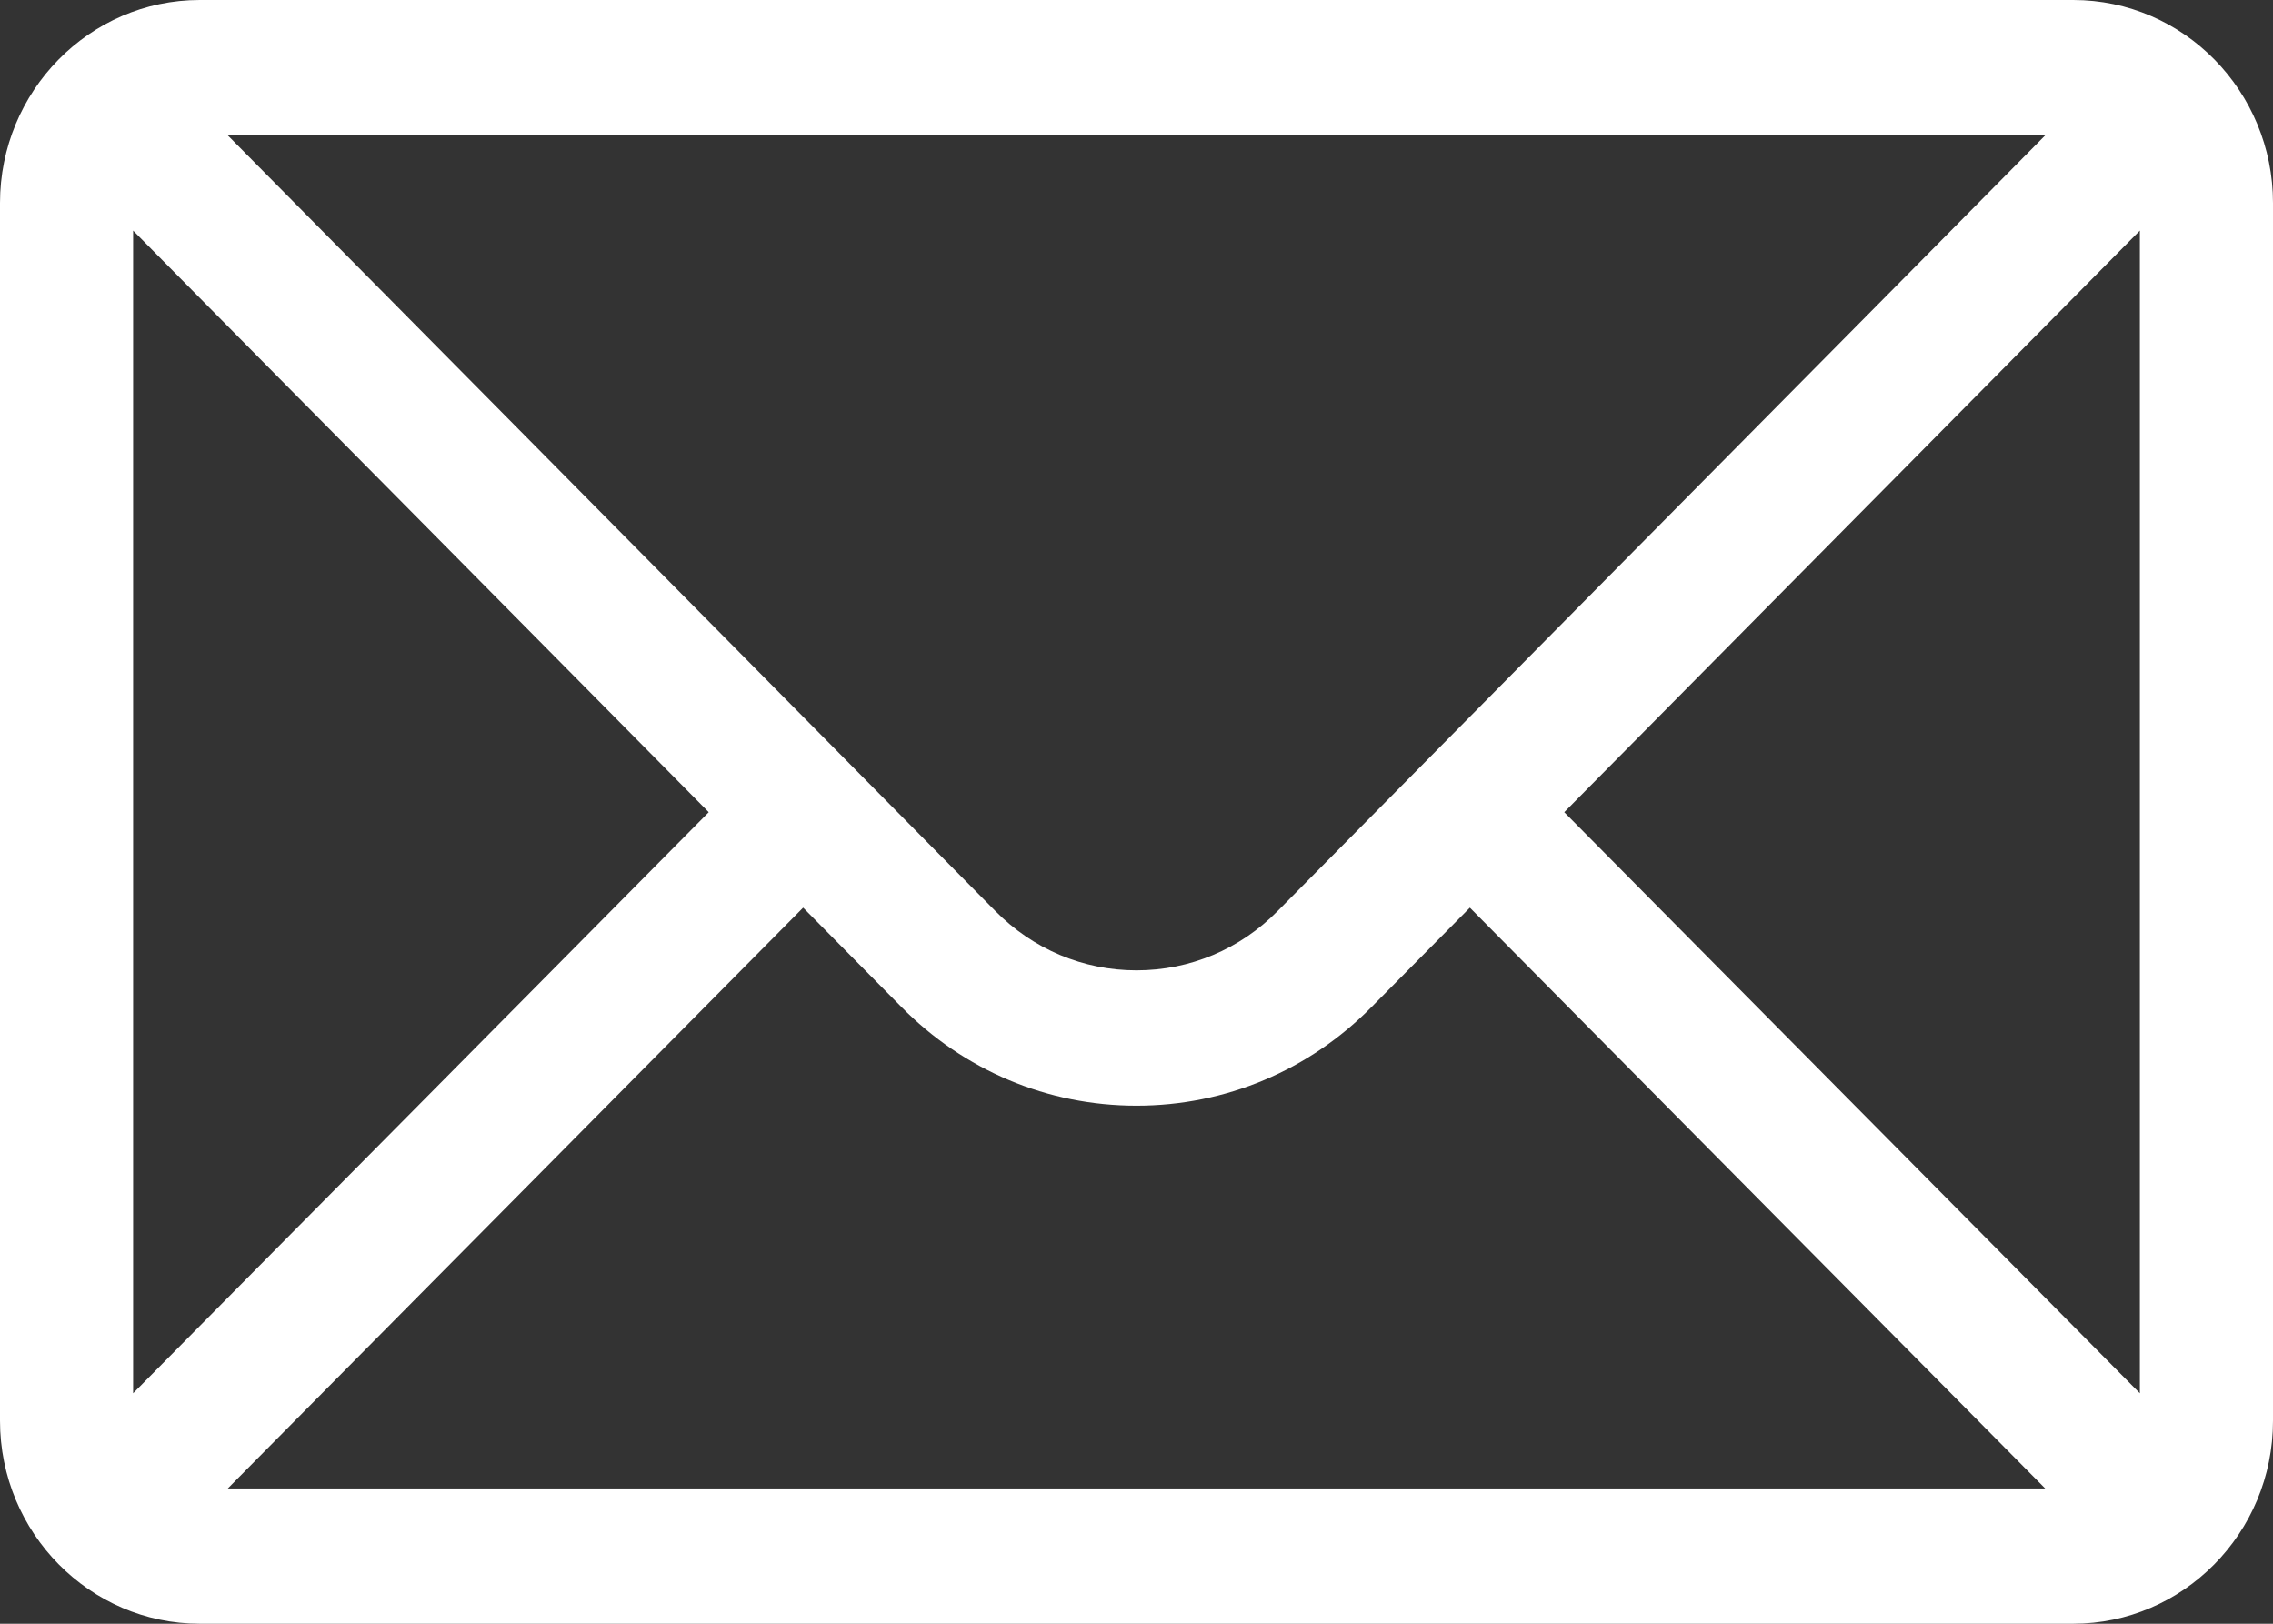
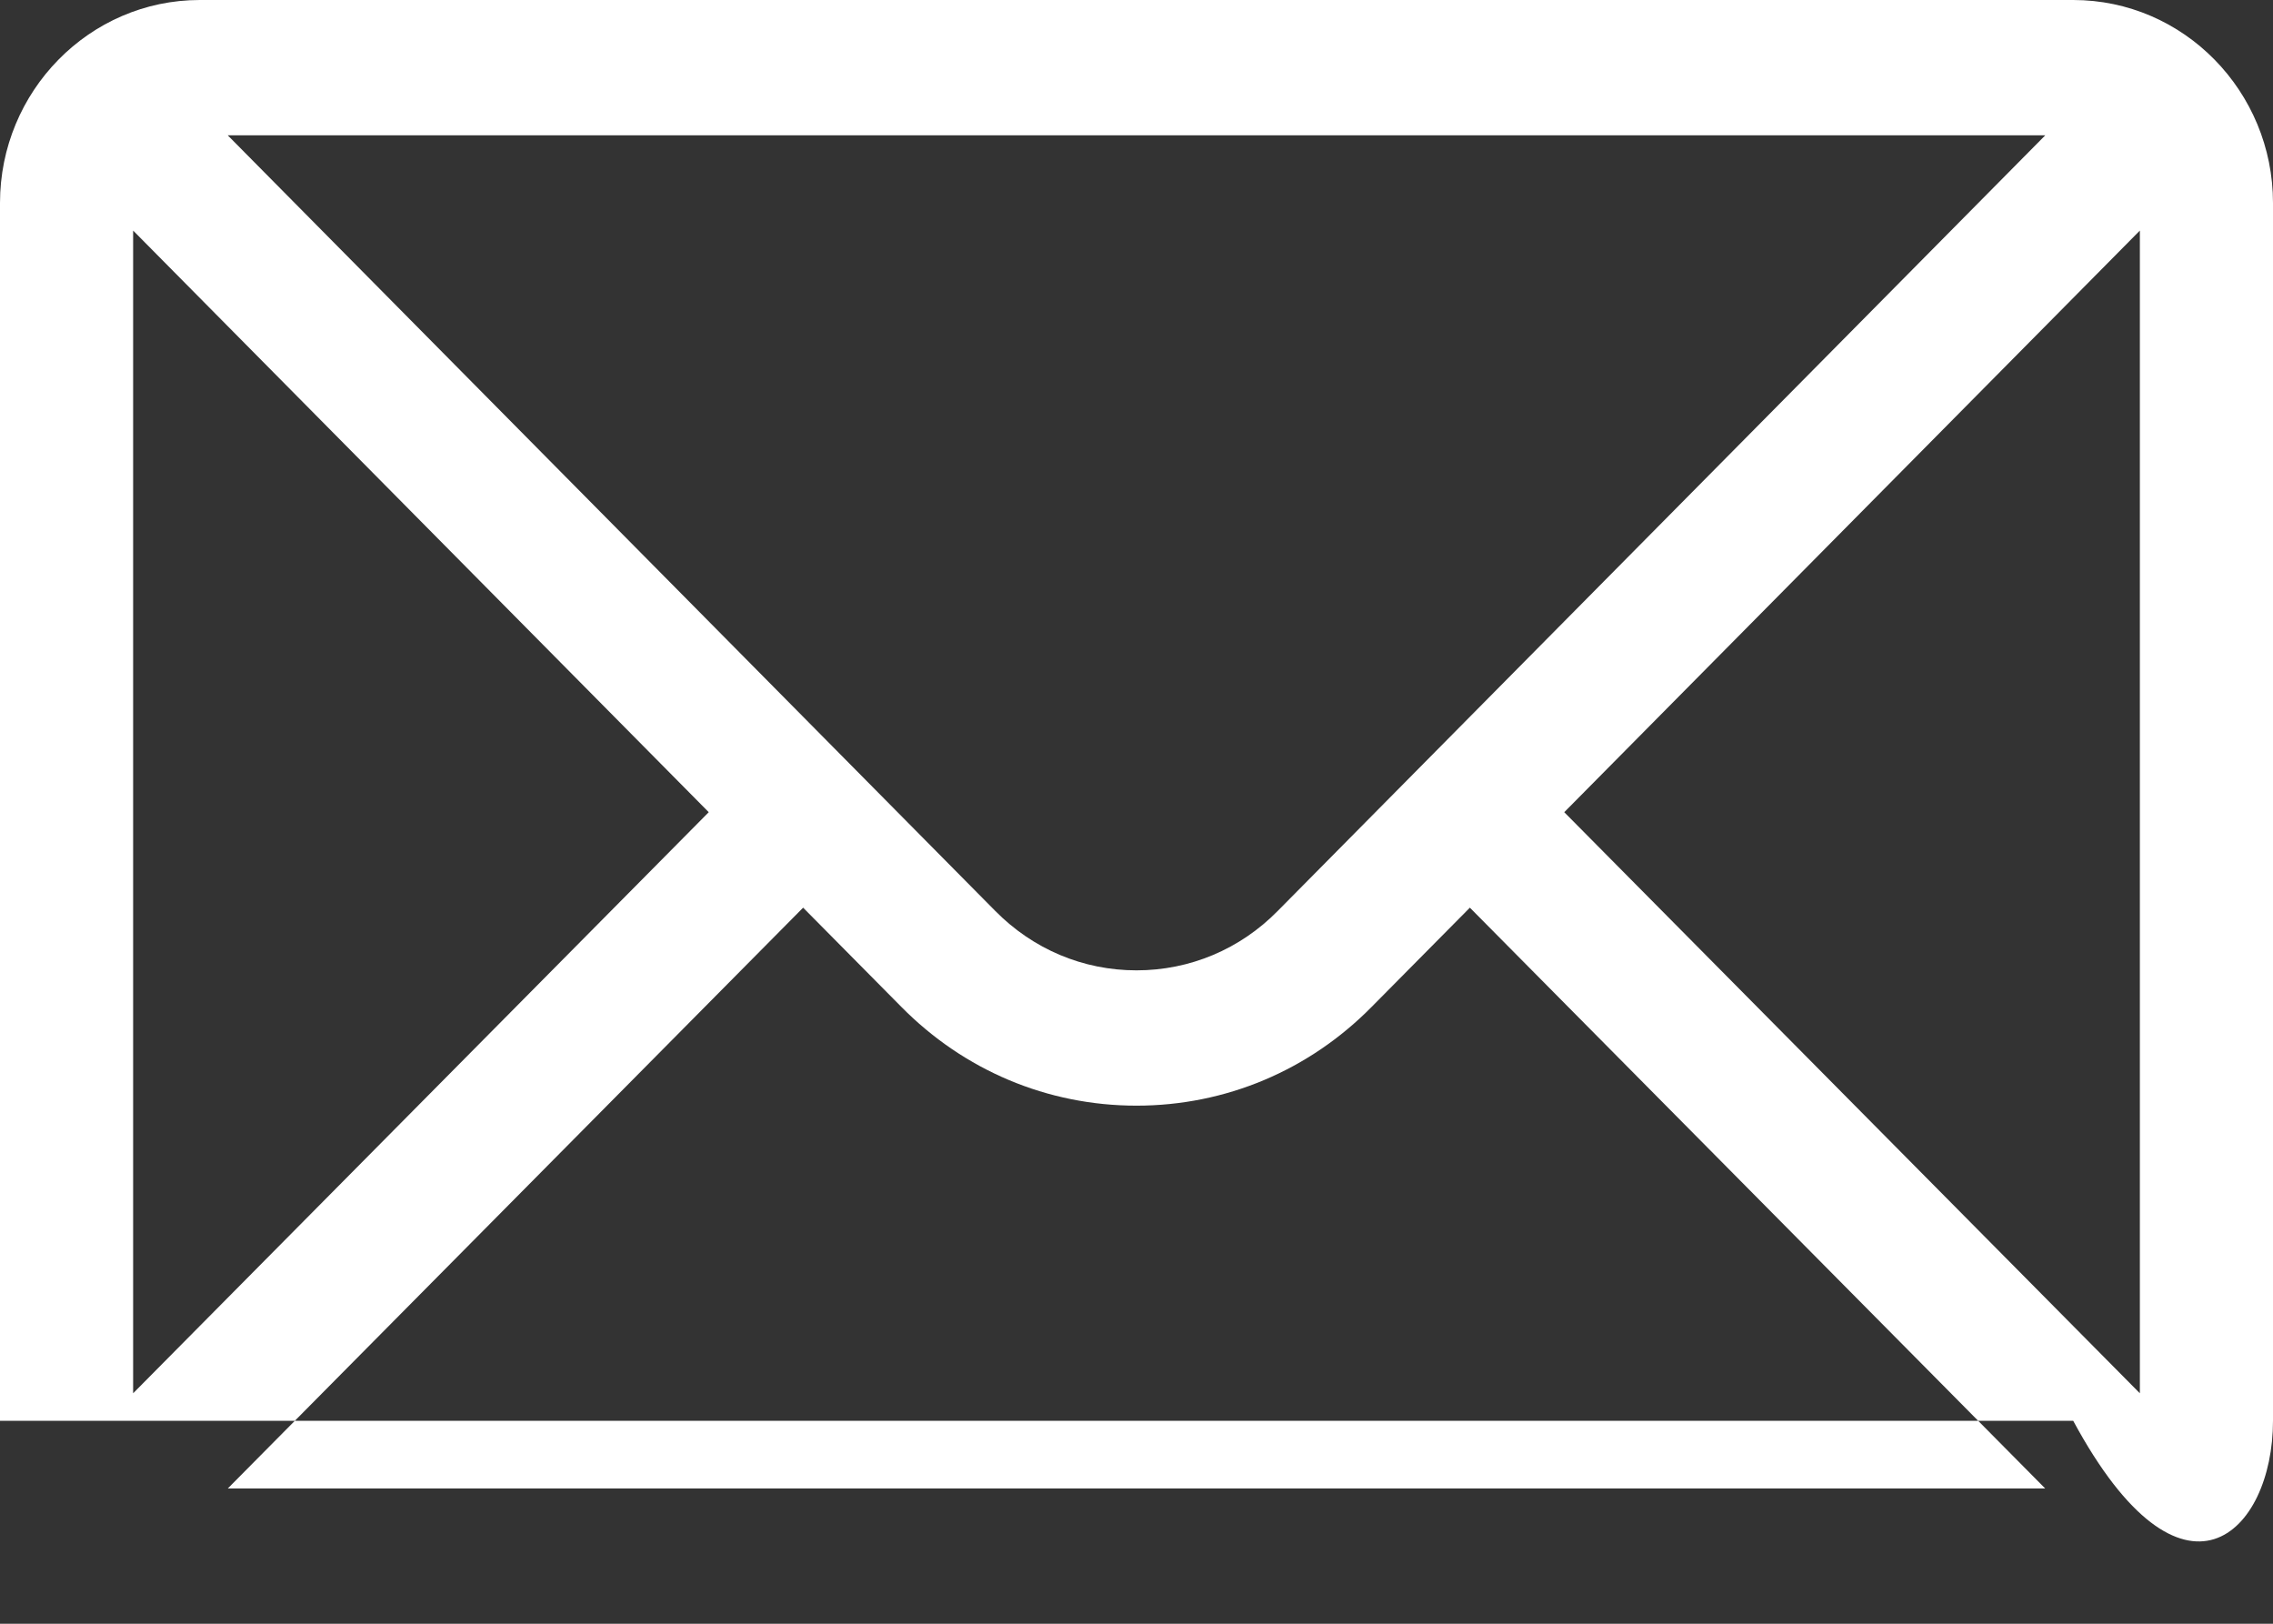
<svg xmlns="http://www.w3.org/2000/svg" width="21" height="15" viewBox="0 0 21 15" fill="none">
  <rect x="0" y="0" width="21" height="15" fill="#333333" stroke="none" />
-   <path d="M19.154 0H1.846C0.826 0 0 0.844 0 1.875V13.125C0 14.162 0.832 15 1.846 15H19.154C20.166 15 21 14.165 21 13.125V1.875C21 0.846 20.177 0 19.154 0ZM18.896 1.25C18.519 1.631 12.029 8.189 11.805 8.415C11.457 8.769 10.993 8.964 10.5 8.964C10.007 8.964 9.544 8.769 9.194 8.414C9.043 8.262 2.625 1.776 2.104 1.25H18.896ZM1.23 12.871V2.13L6.548 7.503L1.23 12.871ZM2.105 13.75L7.42 8.385L8.325 9.299C8.906 9.889 9.678 10.214 10.5 10.214C11.322 10.214 12.094 9.889 12.674 9.3L13.58 8.385L18.895 13.75H2.105ZM19.77 12.871L14.452 7.503L19.77 2.13V12.871Z" fill="white" />
+   <path d="M19.154 0H1.846C0.826 0 0 0.844 0 1.875V13.125H19.154C20.166 15 21 14.165 21 13.125V1.875C21 0.846 20.177 0 19.154 0ZM18.896 1.25C18.519 1.631 12.029 8.189 11.805 8.415C11.457 8.769 10.993 8.964 10.5 8.964C10.007 8.964 9.544 8.769 9.194 8.414C9.043 8.262 2.625 1.776 2.104 1.25H18.896ZM1.23 12.871V2.13L6.548 7.503L1.23 12.871ZM2.105 13.75L7.42 8.385L8.325 9.299C8.906 9.889 9.678 10.214 10.5 10.214C11.322 10.214 12.094 9.889 12.674 9.3L13.58 8.385L18.895 13.75H2.105ZM19.77 12.871L14.452 7.503L19.77 2.13V12.871Z" fill="white" />
</svg>